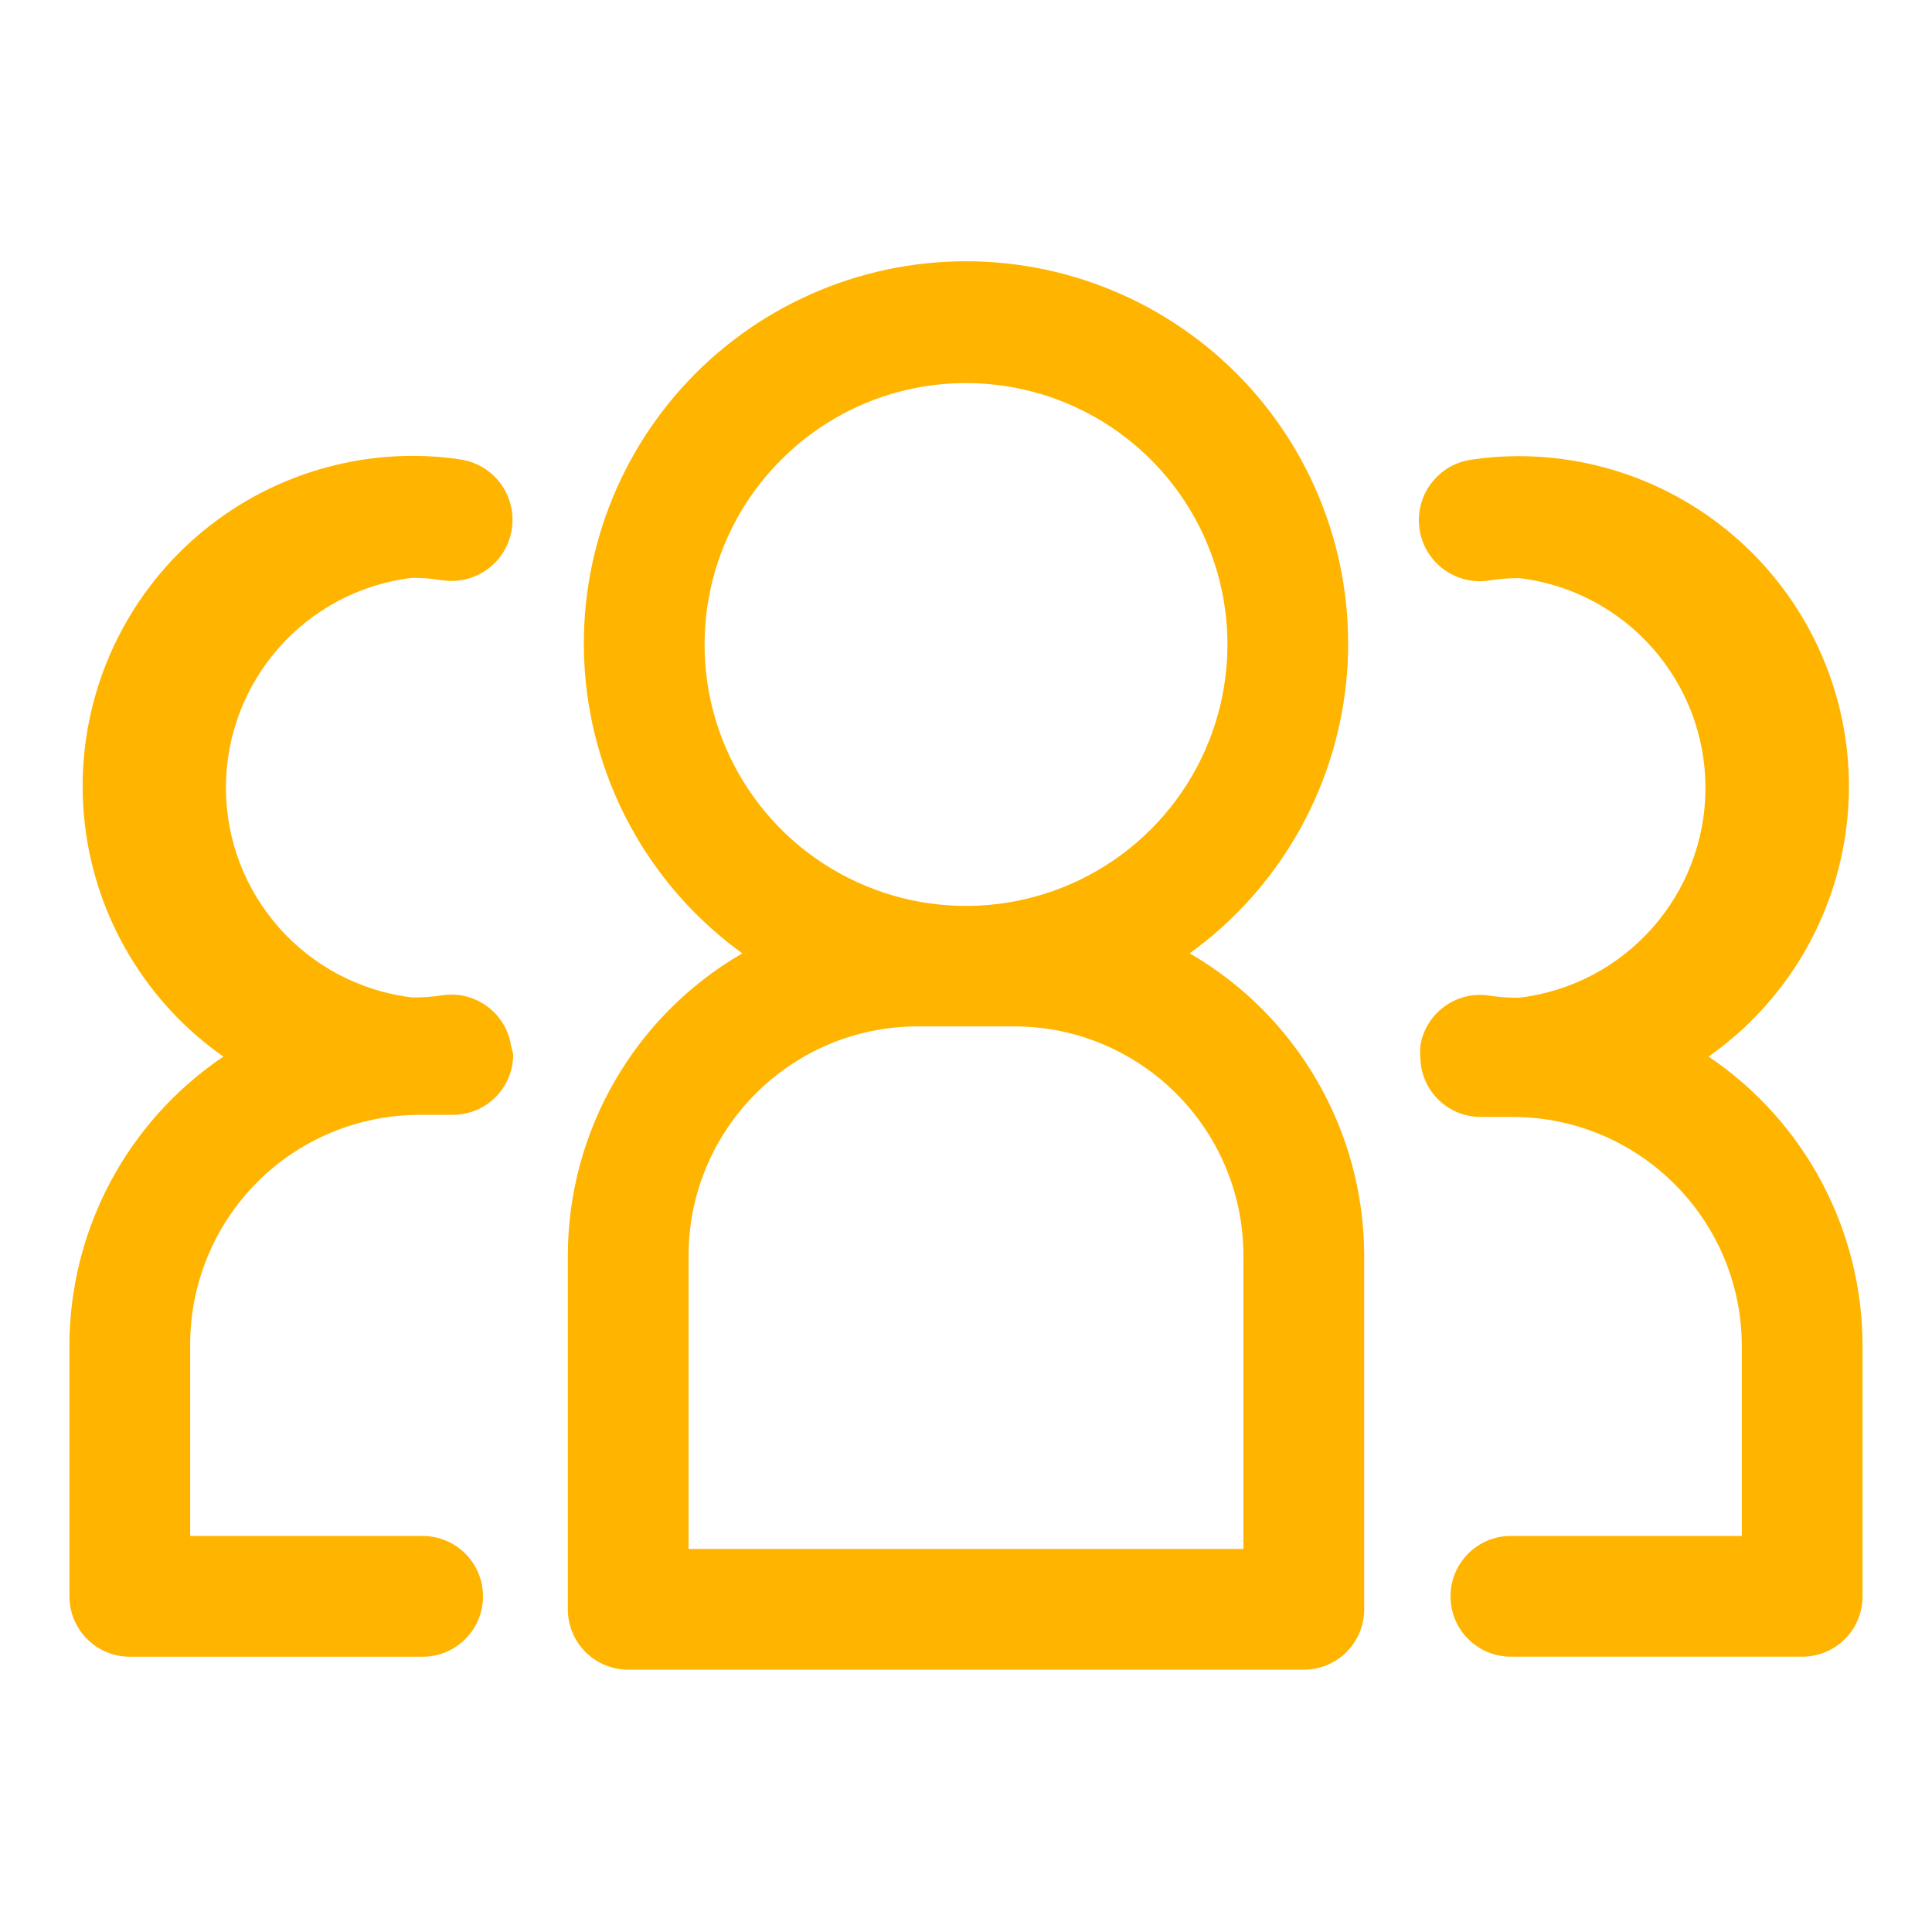
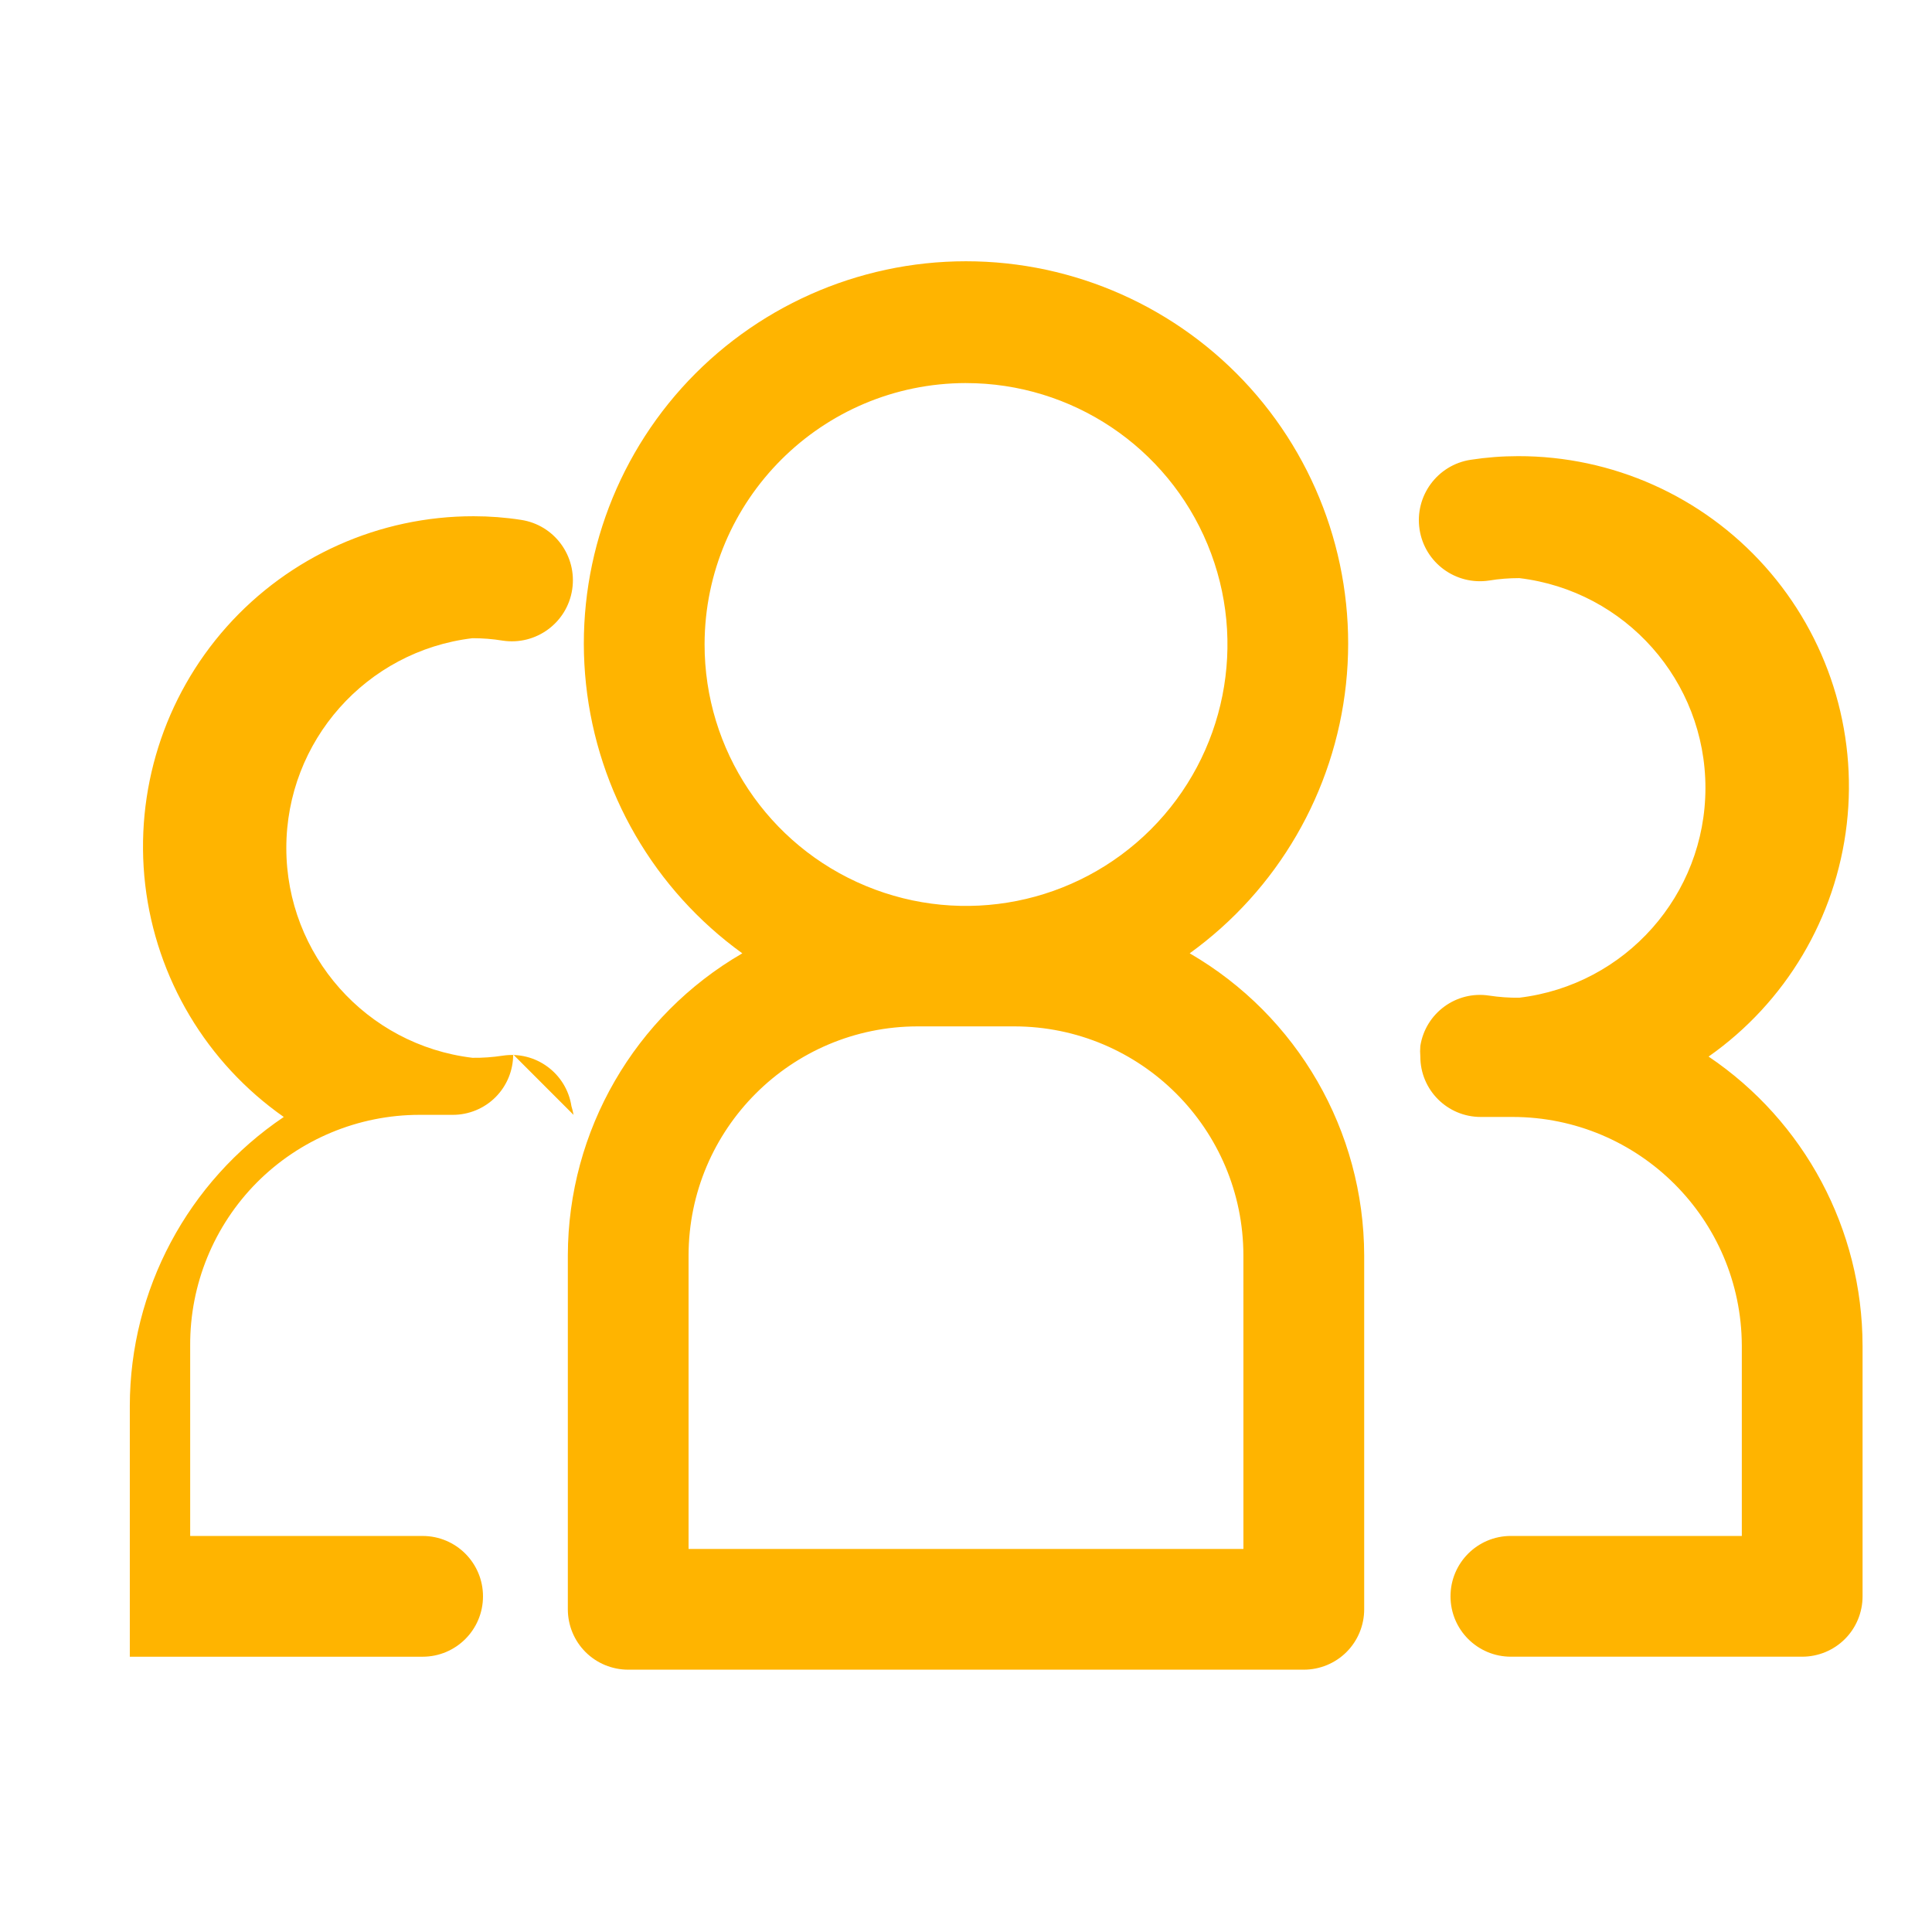
<svg xmlns="http://www.w3.org/2000/svg" width="100pt" height="100pt" version="1.1" viewBox="0 0 100 100">
-   <path d="m61.578 49.344c4.551-3.285 7.492-8.352 8.09-13.93 0.598-5.582-1.203-11.156-4.953-15.332-3.754-4.172-9.102-6.559-14.715-6.559s-10.961 2.387-14.715 6.559c-3.75 4.176-5.551 9.75-4.953 15.332 0.598 5.578 3.539 10.645 8.09 13.93-5.574 3.231-9.016 9.18-9.031 15.625v18.328c0 0.828 0.328 1.625 0.914 2.211 0.586 0.586 1.383 0.914 2.211 0.914h34.969c0.828 0 1.625-0.328 2.211-0.914 0.586-0.586 0.914-1.383 0.914-2.211v-18.312c-0.012-6.449-3.449-12.406-9.031-15.641zm-11.578-29.516c5.473 0 10.41 3.297 12.504 8.355s0.934 10.879-2.941 14.75c-3.875 3.867-9.695 5.023-14.75 2.922-5.059-2.098-8.352-7.039-8.344-12.512 0.016-7.465 6.066-13.508 13.531-13.516zm14.359 60.344h-28.719v-15.188c0.008-6.547 5.312-11.852 11.859-11.859h5c6.547 0.008 11.852 5.312 11.859 11.859zm32.047-10.531v12.984c0 0.828-0.328 1.625-0.914 2.211-0.586 0.586-1.383 0.914-2.211 0.914h-15.078c-1.727 0-3.125-1.398-3.125-3.125s1.398-3.125 3.125-3.125h11.953v-9.859c-0.027-6.535-5.324-11.82-11.859-11.828h-1.656c-1.727 0-3.125-1.398-3.125-3.125-0.016-0.184-0.016-0.363 0-0.547 0.266-1.703 1.859-2.871 3.562-2.609 0.516 0.078 1.039 0.117 1.562 0.109 5.496-0.66 9.633-5.324 9.633-10.859s-4.137-10.199-9.633-10.859c-0.523 0-1.047 0.039-1.562 0.125-1.727 0.262-3.34-0.922-3.602-2.648-0.262-1.727 0.922-3.34 2.648-3.602 0.812-0.125 1.633-0.188 2.453-0.188 4.879-0.008 9.527 2.07 12.777 5.707 3.25 3.641 4.793 8.492 4.234 13.34s-3.16 9.227-7.152 12.031c4.973 3.352 7.961 8.953 7.969 14.953zm-69.844-15.062c0 0.828-0.328 1.625-0.914 2.211-0.586 0.586-1.383 0.914-2.211 0.914h-1.734c-3.156 0.004-6.184 1.266-8.41 3.504-2.223 2.242-3.465 5.277-3.449 8.434v9.859h12.031c1.727 0 3.125 1.398 3.125 3.125s-1.398 3.125-3.125 3.125h-15.156c-1.727 0-3.125-1.398-3.125-3.125v-12.984c0.008-6 2.996-11.602 7.969-14.953-3.996-2.801-6.606-7.176-7.172-12.023-0.562-4.852 0.973-9.707 4.219-13.352 3.25-3.644 7.898-5.723 12.781-5.719 0.82 0 1.641 0.062 2.453 0.188 1.727 0.262 2.91 1.875 2.648 3.602-0.262 1.727-1.875 2.91-3.602 2.648-0.516-0.086-1.039-0.125-1.562-0.125-5.496 0.66-9.633 5.324-9.633 10.859s4.137 10.199 9.633 10.859c0.523 0.008 1.047-0.031 1.562-0.109 1.703-0.262 3.297 0.906 3.562 2.609 0.047 0.148 0.082 0.301 0.109 0.453z" fill="#ffb400" />
+   <path d="m61.578 49.344c4.551-3.285 7.492-8.352 8.09-13.93 0.598-5.582-1.203-11.156-4.953-15.332-3.754-4.172-9.102-6.559-14.715-6.559s-10.961 2.387-14.715 6.559c-3.75 4.176-5.551 9.75-4.953 15.332 0.598 5.578 3.539 10.645 8.09 13.93-5.574 3.231-9.016 9.18-9.031 15.625v18.328c0 0.828 0.328 1.625 0.914 2.211 0.586 0.586 1.383 0.914 2.211 0.914h34.969c0.828 0 1.625-0.328 2.211-0.914 0.586-0.586 0.914-1.383 0.914-2.211v-18.312c-0.012-6.449-3.449-12.406-9.031-15.641zm-11.578-29.516c5.473 0 10.41 3.297 12.504 8.355s0.934 10.879-2.941 14.75c-3.875 3.867-9.695 5.023-14.75 2.922-5.059-2.098-8.352-7.039-8.344-12.512 0.016-7.465 6.066-13.508 13.531-13.516zm14.359 60.344h-28.719v-15.188c0.008-6.547 5.312-11.852 11.859-11.859h5c6.547 0.008 11.852 5.312 11.859 11.859zm32.047-10.531v12.984c0 0.828-0.328 1.625-0.914 2.211-0.586 0.586-1.383 0.914-2.211 0.914h-15.078c-1.727 0-3.125-1.398-3.125-3.125s1.398-3.125 3.125-3.125h11.953v-9.859c-0.027-6.535-5.324-11.82-11.859-11.828h-1.656c-1.727 0-3.125-1.398-3.125-3.125-0.016-0.184-0.016-0.363 0-0.547 0.266-1.703 1.859-2.871 3.562-2.609 0.516 0.078 1.039 0.117 1.562 0.109 5.496-0.66 9.633-5.324 9.633-10.859s-4.137-10.199-9.633-10.859c-0.523 0-1.047 0.039-1.562 0.125-1.727 0.262-3.34-0.922-3.602-2.648-0.262-1.727 0.922-3.34 2.648-3.602 0.812-0.125 1.633-0.188 2.453-0.188 4.879-0.008 9.527 2.07 12.777 5.707 3.25 3.641 4.793 8.492 4.234 13.34s-3.16 9.227-7.152 12.031c4.973 3.352 7.961 8.953 7.969 14.953zm-69.844-15.062c0 0.828-0.328 1.625-0.914 2.211-0.586 0.586-1.383 0.914-2.211 0.914h-1.734c-3.156 0.004-6.184 1.266-8.41 3.504-2.223 2.242-3.465 5.277-3.449 8.434v9.859h12.031c1.727 0 3.125 1.398 3.125 3.125s-1.398 3.125-3.125 3.125h-15.156v-12.984c0.008-6 2.996-11.602 7.969-14.953-3.996-2.801-6.606-7.176-7.172-12.023-0.562-4.852 0.973-9.707 4.219-13.352 3.25-3.644 7.898-5.723 12.781-5.719 0.82 0 1.641 0.062 2.453 0.188 1.727 0.262 2.91 1.875 2.648 3.602-0.262 1.727-1.875 2.91-3.602 2.648-0.516-0.086-1.039-0.125-1.562-0.125-5.496 0.66-9.633 5.324-9.633 10.859s4.137 10.199 9.633 10.859c0.523 0.008 1.047-0.031 1.562-0.109 1.703-0.262 3.297 0.906 3.562 2.609 0.047 0.148 0.082 0.301 0.109 0.453z" fill="#ffb400" />
</svg>